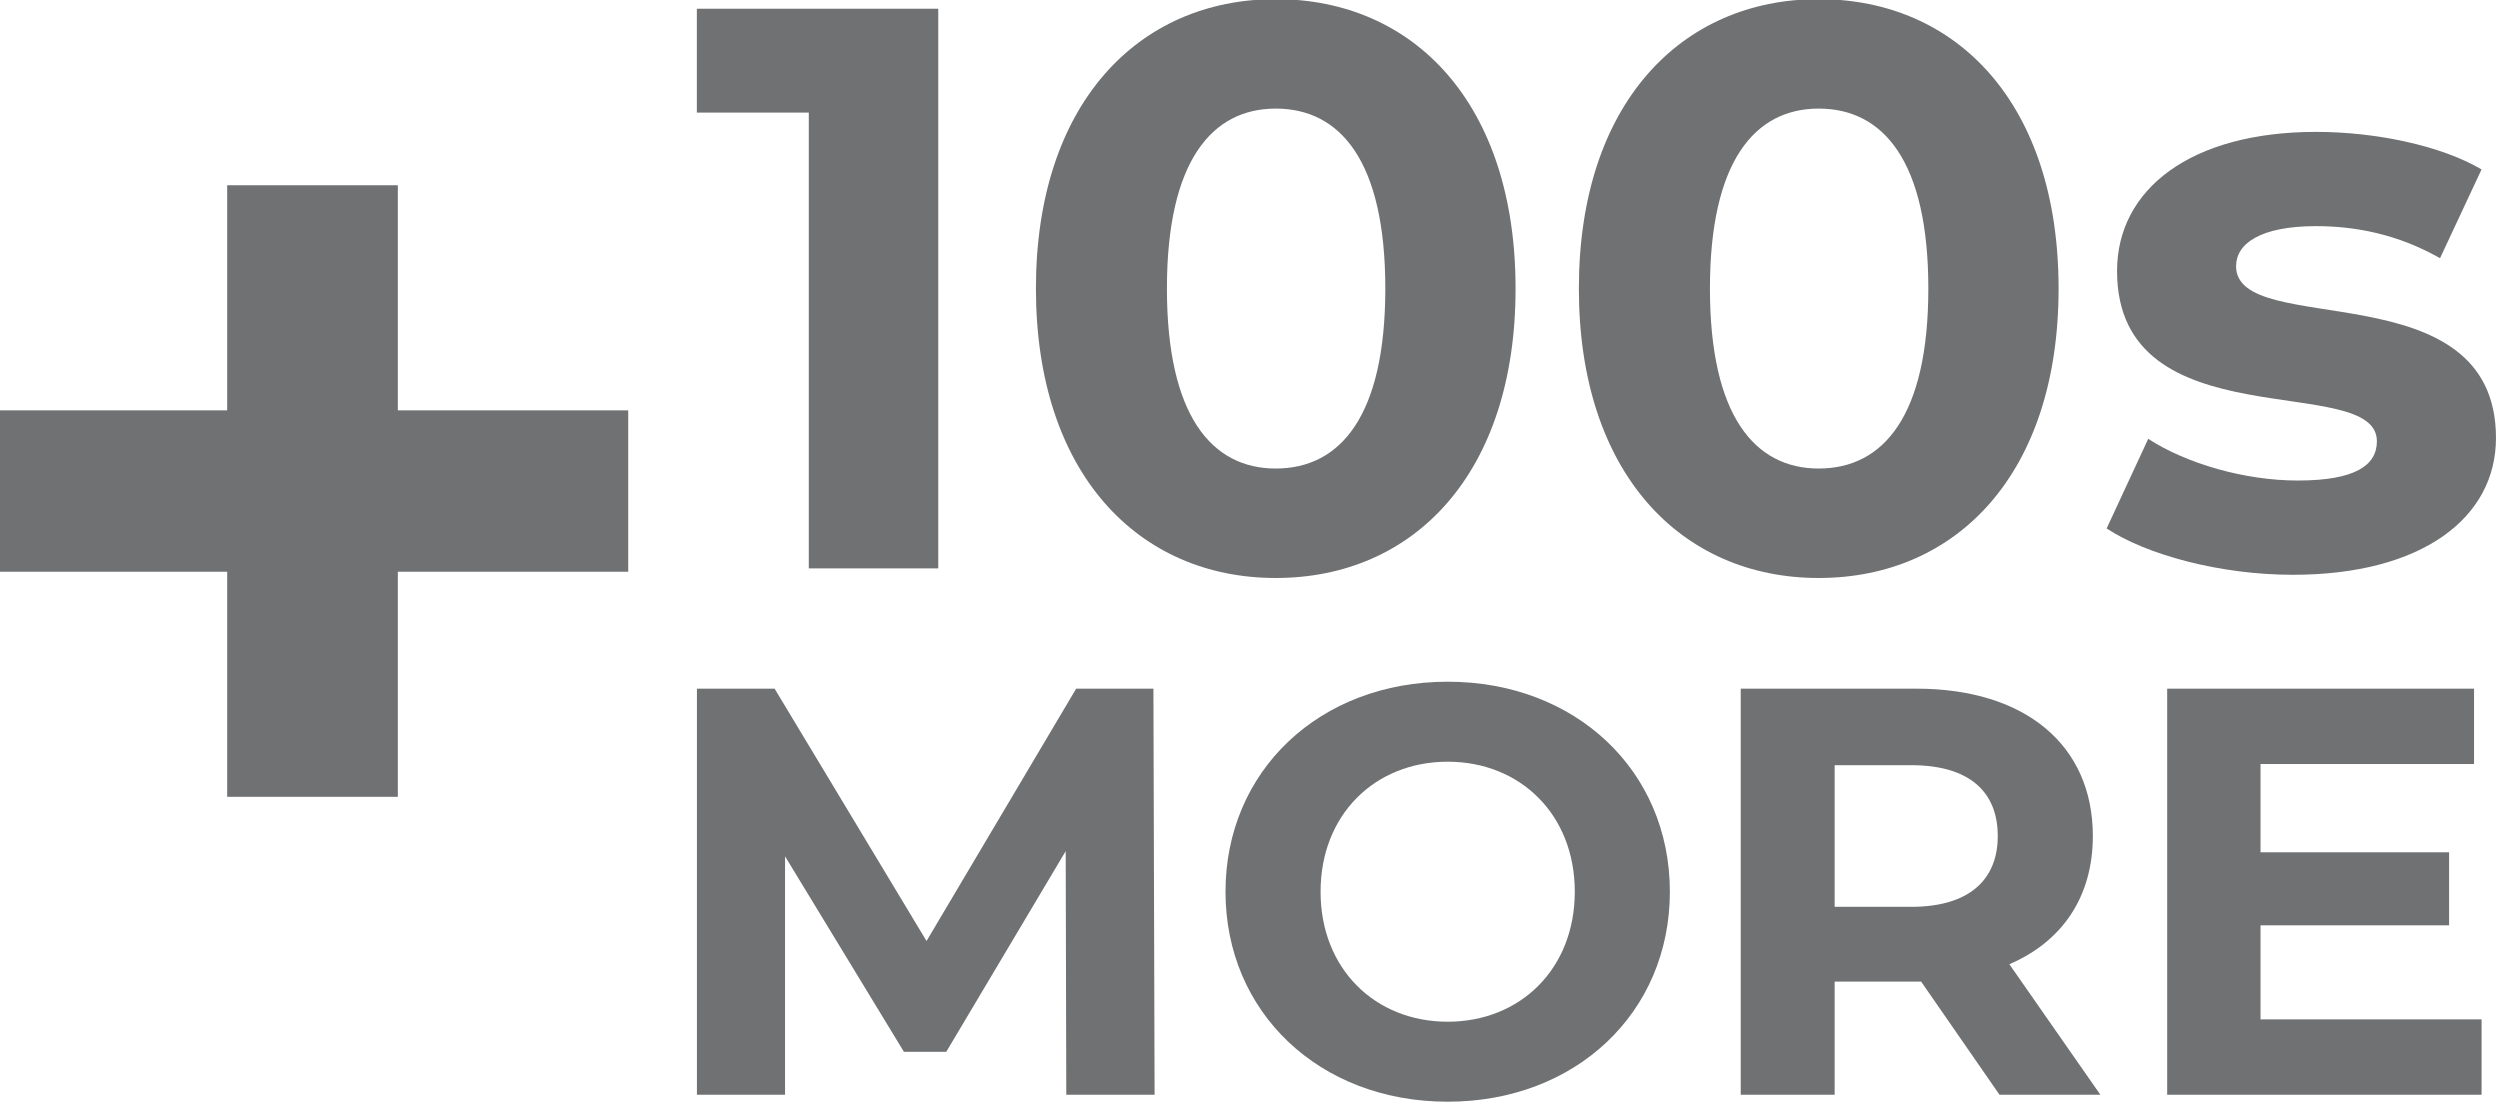
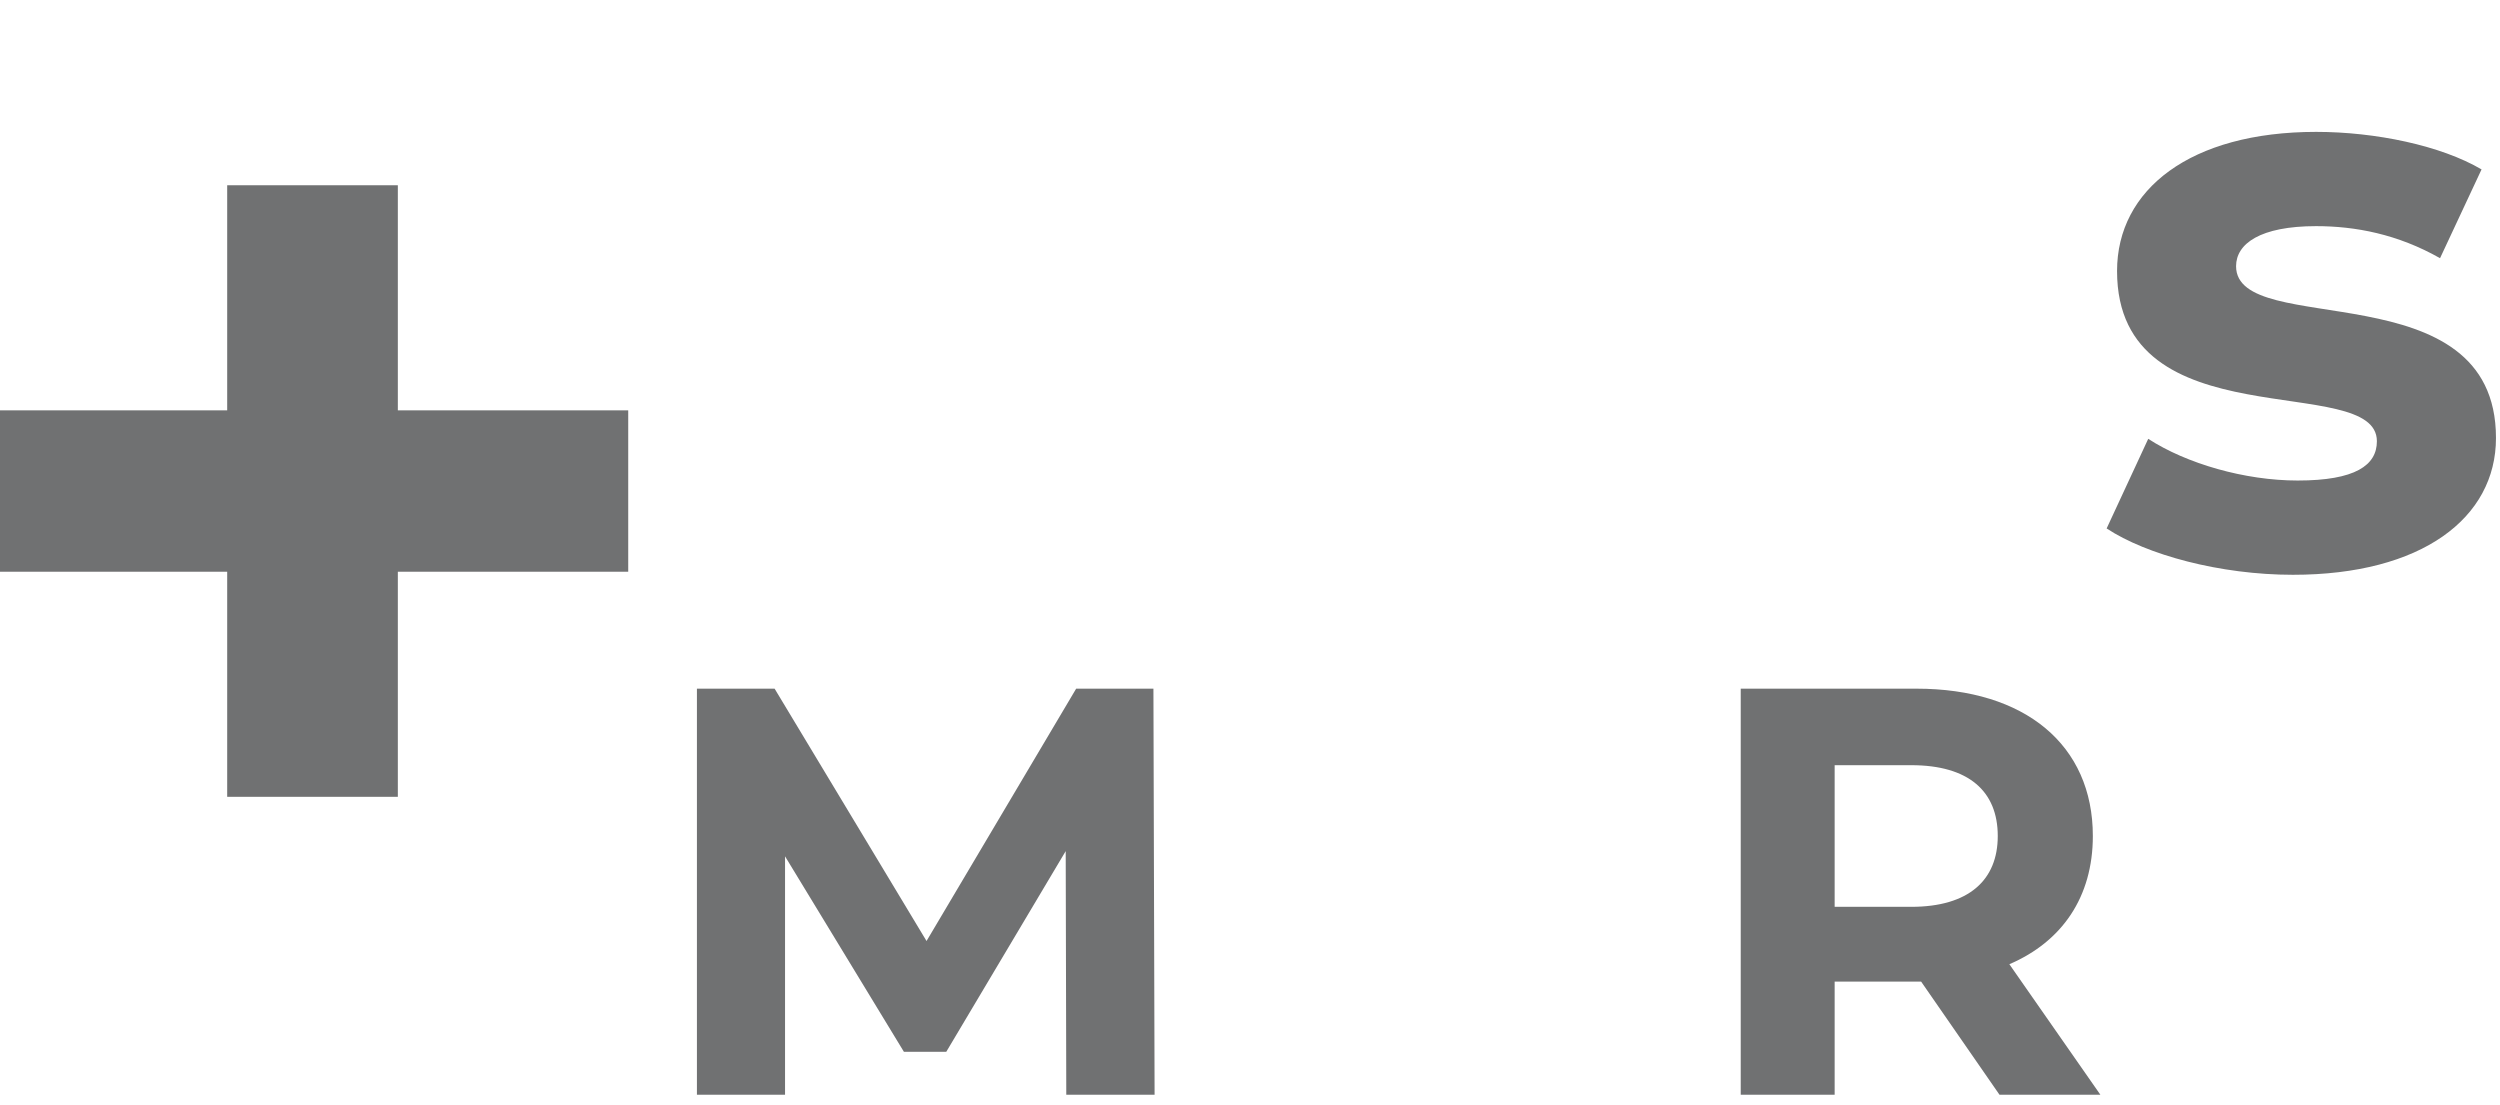
<svg xmlns="http://www.w3.org/2000/svg" width="100%" height="100%" viewBox="0 0 448 198" version="1.1" xml:space="preserve" style="fill-rule:evenodd;clip-rule:evenodd;stroke-linejoin:round;stroke-miterlimit:2;">
  <g transform="matrix(1.333,0,0,1.333,-1352.82,-619.441)">
    <g transform="matrix(1,0,0,1,227.867,67.014)">
      <path d="M871.456,452.848L840.484,452.848L840.484,422.588L817.544,422.588L817.544,452.848L786.75,452.848L786.75,474.542L817.544,474.542L817.544,504.802L840.484,504.802L840.484,474.542L871.456,474.542L871.456,452.848Z" style="fill:rgb(112,113,114);fill-rule:nonzero;" />
    </g>
    <g transform="matrix(1,0,0,1,403.448,-46.154)">
      <g transform="matrix(1,0,0,1,-275.076,17.507)">
-         <path d="M980.176,494.518L980.176,508.48L995.226,508.48L995.226,569.755L1012.63,569.755L1012.63,494.518L980.176,494.518Z" style="fill:rgb(112,113,114);" />
-         <path d="M1058,571.045C1076.6,571.045 1090.24,556.975 1090.24,532.136C1090.24,507.298 1076.6,493.228 1058,493.228C1039.51,493.228 1025.76,507.298 1025.76,532.136C1025.76,556.975 1039.51,571.045 1058,571.045ZM1058,556.33C1049.39,556.33 1043.37,549.234 1043.37,532.136C1043.37,515.039 1049.39,507.942 1058,507.942C1066.71,507.942 1072.73,515.039 1072.73,532.136C1072.73,549.234 1066.71,556.33 1058,556.33Z" style="fill:rgb(112,113,114);" />
-         <path d="M1130.99,571.045C1149.59,571.045 1163.24,556.975 1163.24,532.136C1163.24,507.298 1149.59,493.228 1130.99,493.228C1112.5,493.228 1098.75,507.298 1098.75,532.136C1098.75,556.975 1112.5,571.045 1130.99,571.045ZM1130.99,556.33C1122.39,556.33 1116.37,549.234 1116.37,532.136C1116.37,515.039 1122.39,507.942 1130.99,507.942C1139.7,507.942 1145.73,515.039 1145.73,532.136C1145.73,549.234 1139.7,556.33 1130.99,556.33Z" style="fill:rgb(112,113,114);" />
        <path d="M1194.74,570.615C1212.05,570.615 1222.04,562.99 1222.04,552.23C1222.04,529.454 1187.1,539.021 1187.1,529.131C1187.1,526.115 1190.33,523.745 1197.86,523.745C1203.13,523.745 1208.83,524.822 1214.52,528.054L1220.1,516.12C1214.63,512.898 1205.82,511.073 1197.86,511.073C1180.98,511.073 1171.1,518.805 1171.1,529.777C1171.1,552.877 1206.03,543.199 1206.03,552.661C1206.03,555.895 1203.13,557.943 1195.38,557.943C1188.28,557.943 1180.44,555.679 1175.29,552.338L1169.7,564.386C1175.07,567.93 1184.95,570.615 1194.74,570.615Z" style="fill:rgb(112,113,114);" />
      </g>
      <g transform="matrix(1,0,0,1,14.441,-47.809)">
        <path d="M752.195,705.831L752.039,651.24L741.652,651.24L721.537,685.164L701.113,651.24L690.67,651.24L690.67,705.831L702.516,705.831L702.516,673.779L718.497,700.06L724.188,700.06L740.246,673.077L740.324,705.831L752.195,705.831Z" style="fill:rgb(112,113,114);" />
-         <path d="M791.597,706.767C808.762,706.767 821.466,694.842 821.466,678.536C821.466,662.229 808.762,650.304 791.597,650.304C774.354,650.304 761.728,662.307 761.728,678.536C761.728,694.764 774.354,706.767 791.597,706.767ZM791.597,696.012C781.844,696.012 774.51,688.912 774.51,678.536C774.51,668.159 781.844,661.059 791.597,661.059C801.35,661.059 808.684,668.159 808.684,678.536C808.684,688.912 801.35,696.012 791.597,696.012Z" style="fill:rgb(112,113,114);" />
        <path d="M879.342,705.831L867.105,688.283C874.197,685.244 878.328,679.242 878.328,671.047C878.328,658.799 869.209,651.24 854.621,651.24L830.992,651.24L830.992,705.831L843.618,705.831L843.618,690.621L855.245,690.621L865.78,705.831L879.342,705.831ZM865.546,671.047C865.546,676.979 861.644,680.568 853.919,680.568L843.618,680.568L843.618,661.527L853.919,661.527C861.644,661.527 865.546,665.038 865.546,671.047Z" style="fill:rgb(112,113,114);" />
-         <path d="M900.87,695.7L900.87,683.055L926.22,683.055L926.22,673.236L900.87,673.236L900.87,661.371L929.574,661.371L929.574,651.24L888.322,651.24L888.322,705.831L930.588,705.831L930.588,695.7L900.87,695.7Z" style="fill:rgb(112,113,114);" />
      </g>
    </g>
  </g>
</svg>